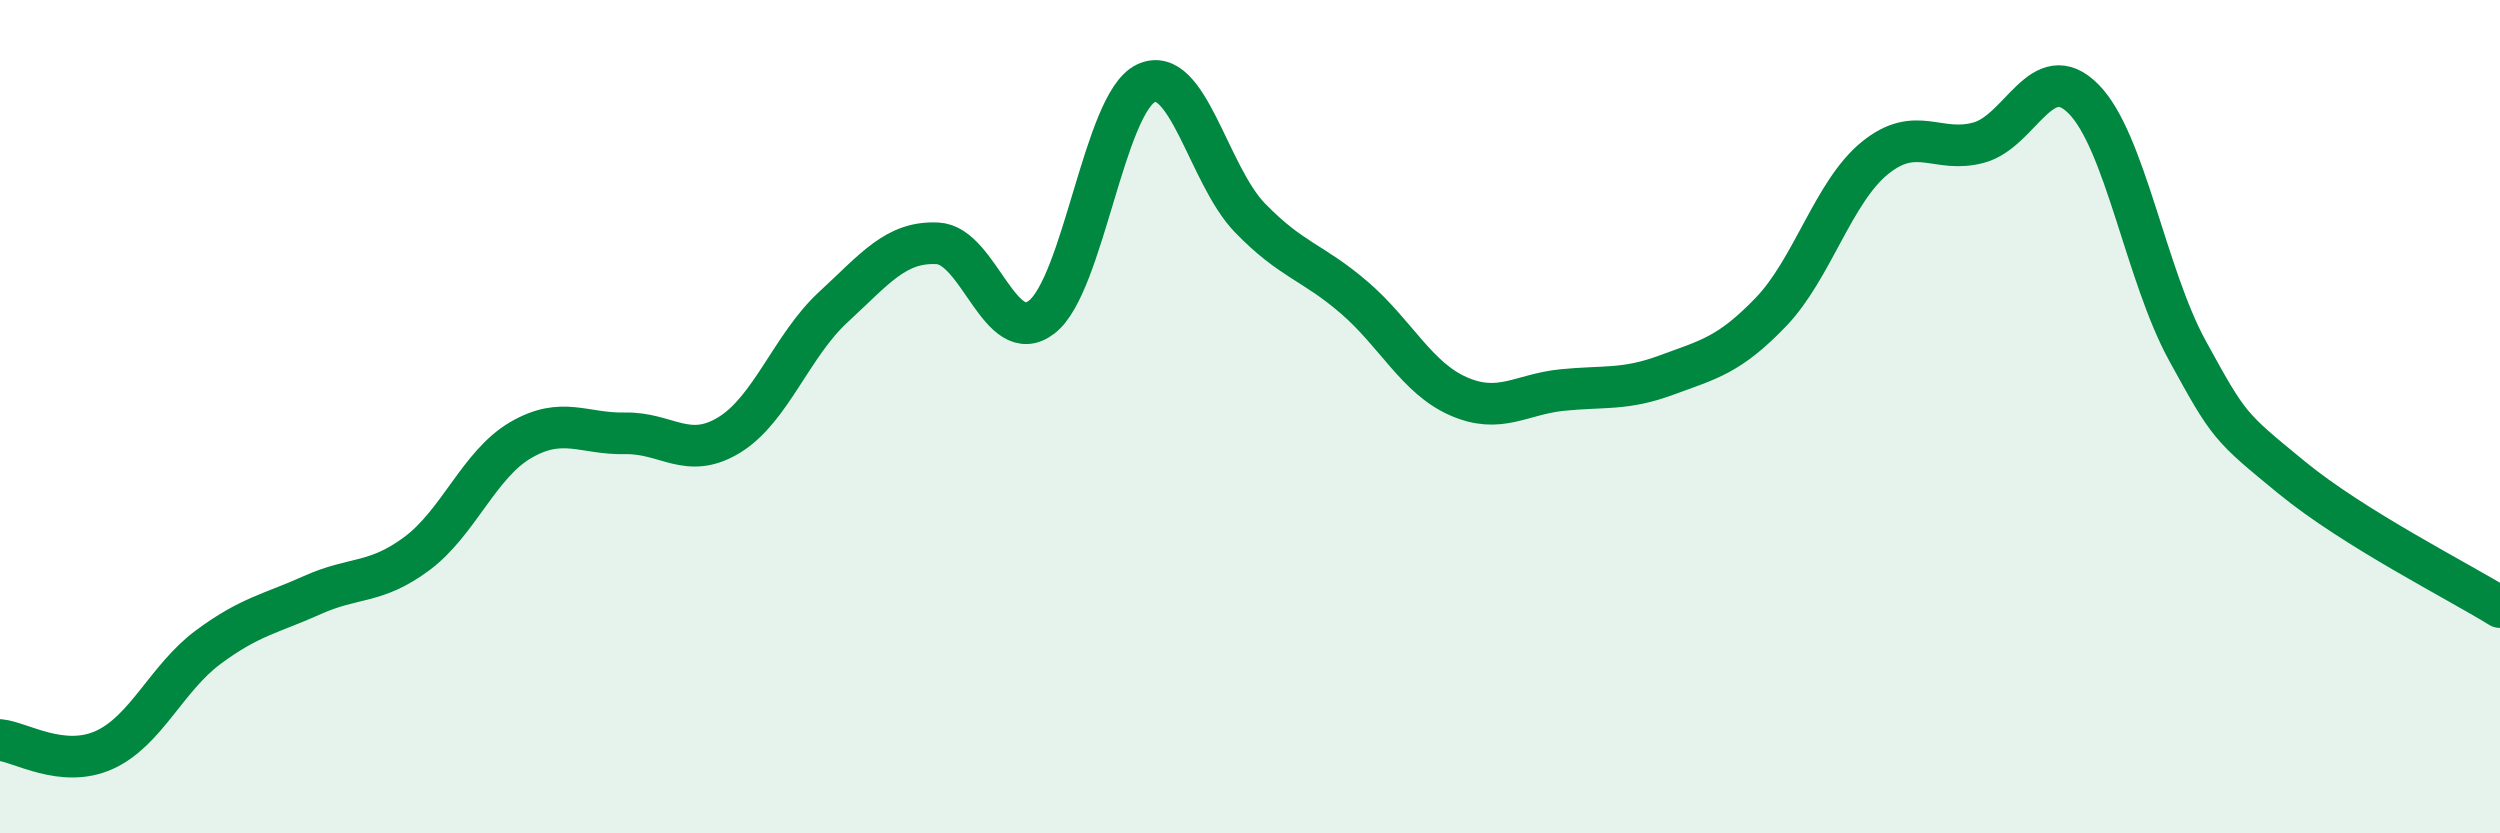
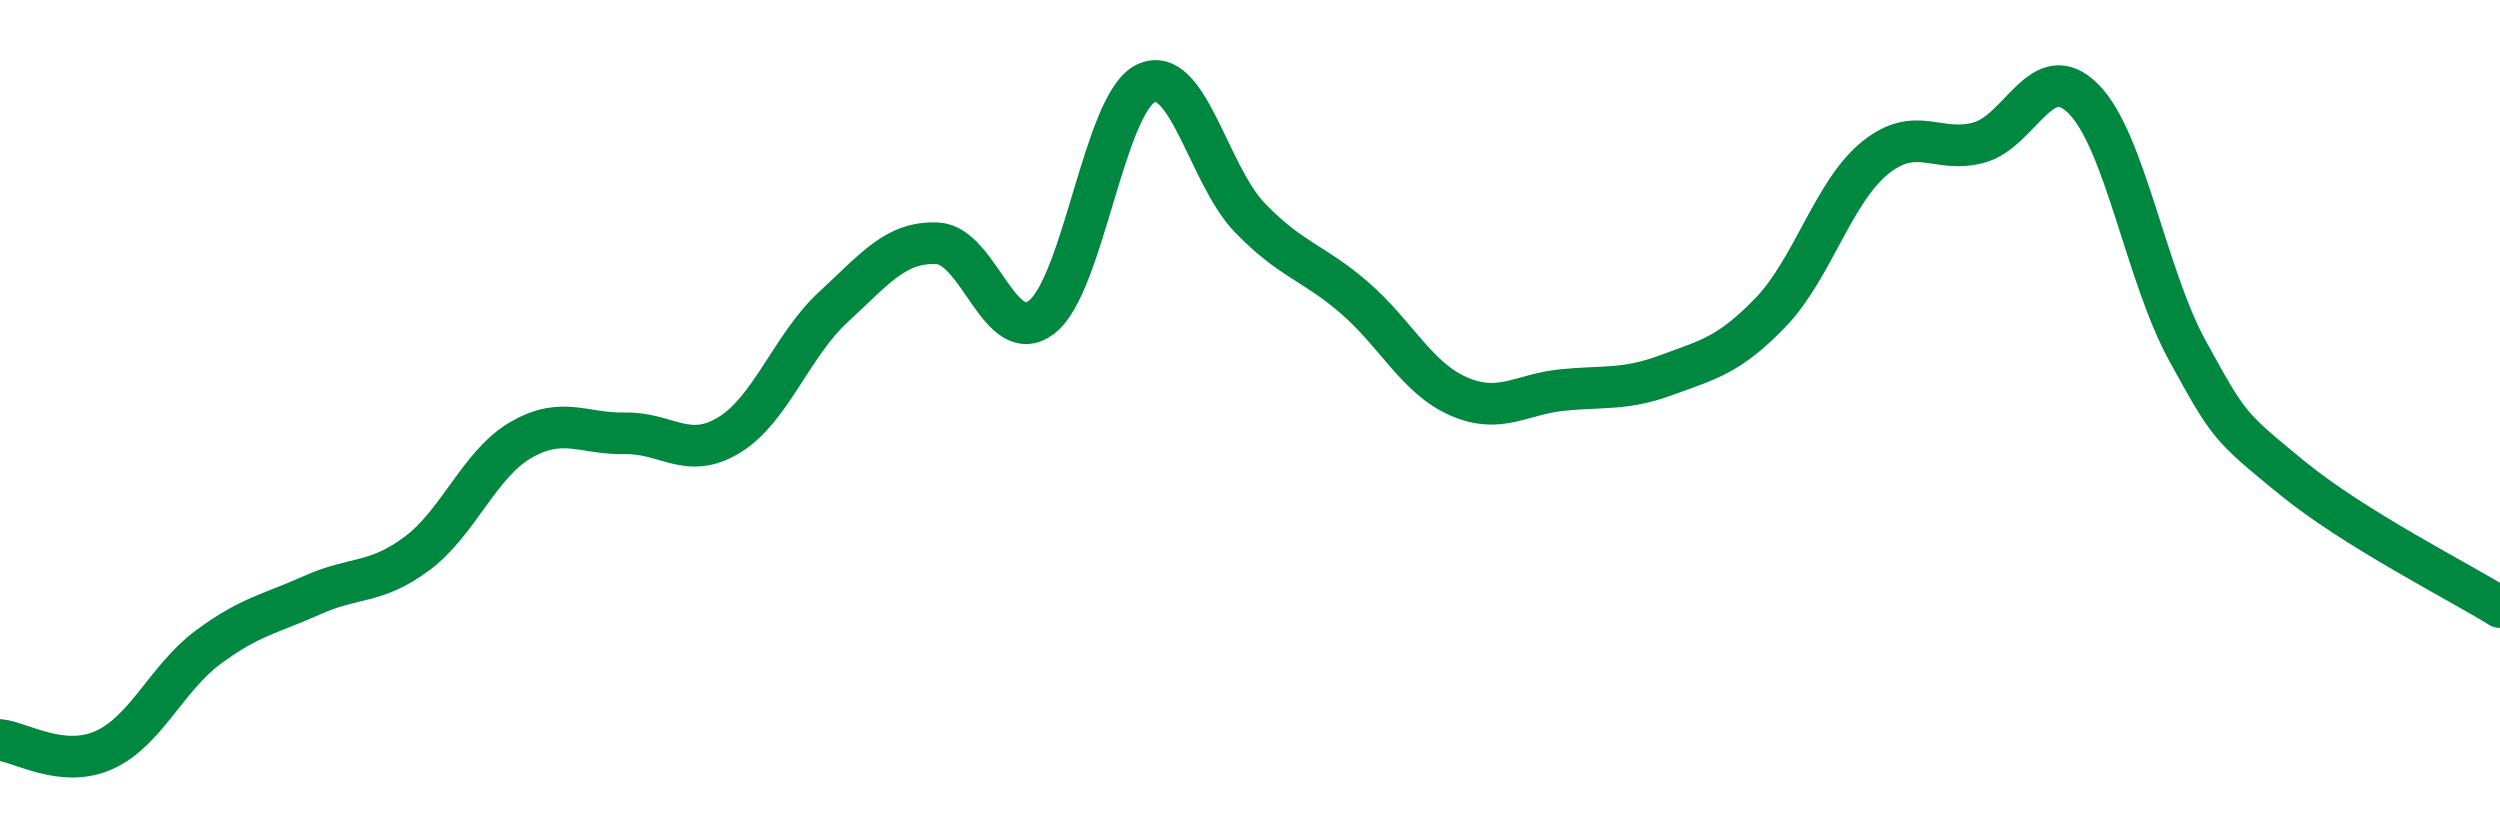
<svg xmlns="http://www.w3.org/2000/svg" width="60" height="20" viewBox="0 0 60 20">
-   <path d="M 0,17.76 C 0.5,17.81 1.5,18.45 2.5,18 C 3.5,17.55 4,16.27 5,15.53 C 6,14.79 6.5,14.73 7.5,14.28 C 8.5,13.83 9,14.03 10,13.29 C 11,12.55 11.5,11.14 12.5,10.56 C 13.5,9.98 14,10.42 15,10.4 C 16,10.38 16.5,11.05 17.5,10.44 C 18.5,9.83 19,8.29 20,7.37 C 21,6.45 21.5,5.79 22.5,5.84 C 23.5,5.89 24,8.38 25,7.61 C 26,6.84 26.5,2.48 27.5,2 C 28.5,1.52 29,4.2 30,5.23 C 31,6.26 31.5,6.28 32.5,7.14 C 33.5,8 34,9.07 35,9.51 C 36,9.95 36.5,9.46 37.5,9.36 C 38.5,9.26 39,9.37 40,9 C 41,8.63 41.5,8.53 42.5,7.49 C 43.5,6.45 44,4.6 45,3.79 C 46,2.98 46.5,3.7 47.5,3.42 C 48.5,3.14 49,1.37 50,2.37 C 51,3.37 51.5,6.6 52.5,8.42 C 53.5,10.24 53.5,10.23 55,11.46 C 56.5,12.69 59,13.95 60,14.57L60 20L0 20Z" fill="#008740" opacity="0.1" stroke-linecap="round" stroke-linejoin="round" />
  <path d="M 0,17.76 C 0.5,17.81 1.5,18.45 2.5,18 C 3.5,17.55 4,16.27 5,15.53 C 6,14.79 6.5,14.73 7.5,14.28 C 8.5,13.83 9,14.03 10,13.29 C 11,12.55 11.5,11.14 12.5,10.56 C 13.5,9.98 14,10.42 15,10.4 C 16,10.38 16.5,11.05 17.5,10.44 C 18.5,9.83 19,8.29 20,7.37 C 21,6.45 21.5,5.79 22.5,5.84 C 23.5,5.89 24,8.38 25,7.61 C 26,6.84 26.5,2.48 27.5,2 C 28.5,1.52 29,4.2 30,5.23 C 31,6.26 31.5,6.28 32.5,7.14 C 33.5,8 34,9.07 35,9.51 C 36,9.95 36.5,9.46 37.5,9.36 C 38.5,9.26 39,9.37 40,9 C 41,8.63 41.5,8.53 42.5,7.49 C 43.5,6.45 44,4.6 45,3.79 C 46,2.98 46.5,3.7 47.5,3.42 C 48.5,3.14 49,1.37 50,2.37 C 51,3.37 51.5,6.6 52.5,8.42 C 53.5,10.24 53.5,10.23 55,11.46 C 56.5,12.69 59,13.95 60,14.57" stroke="#008740" stroke-width="1" fill="none" stroke-linecap="round" stroke-linejoin="round" />
</svg>